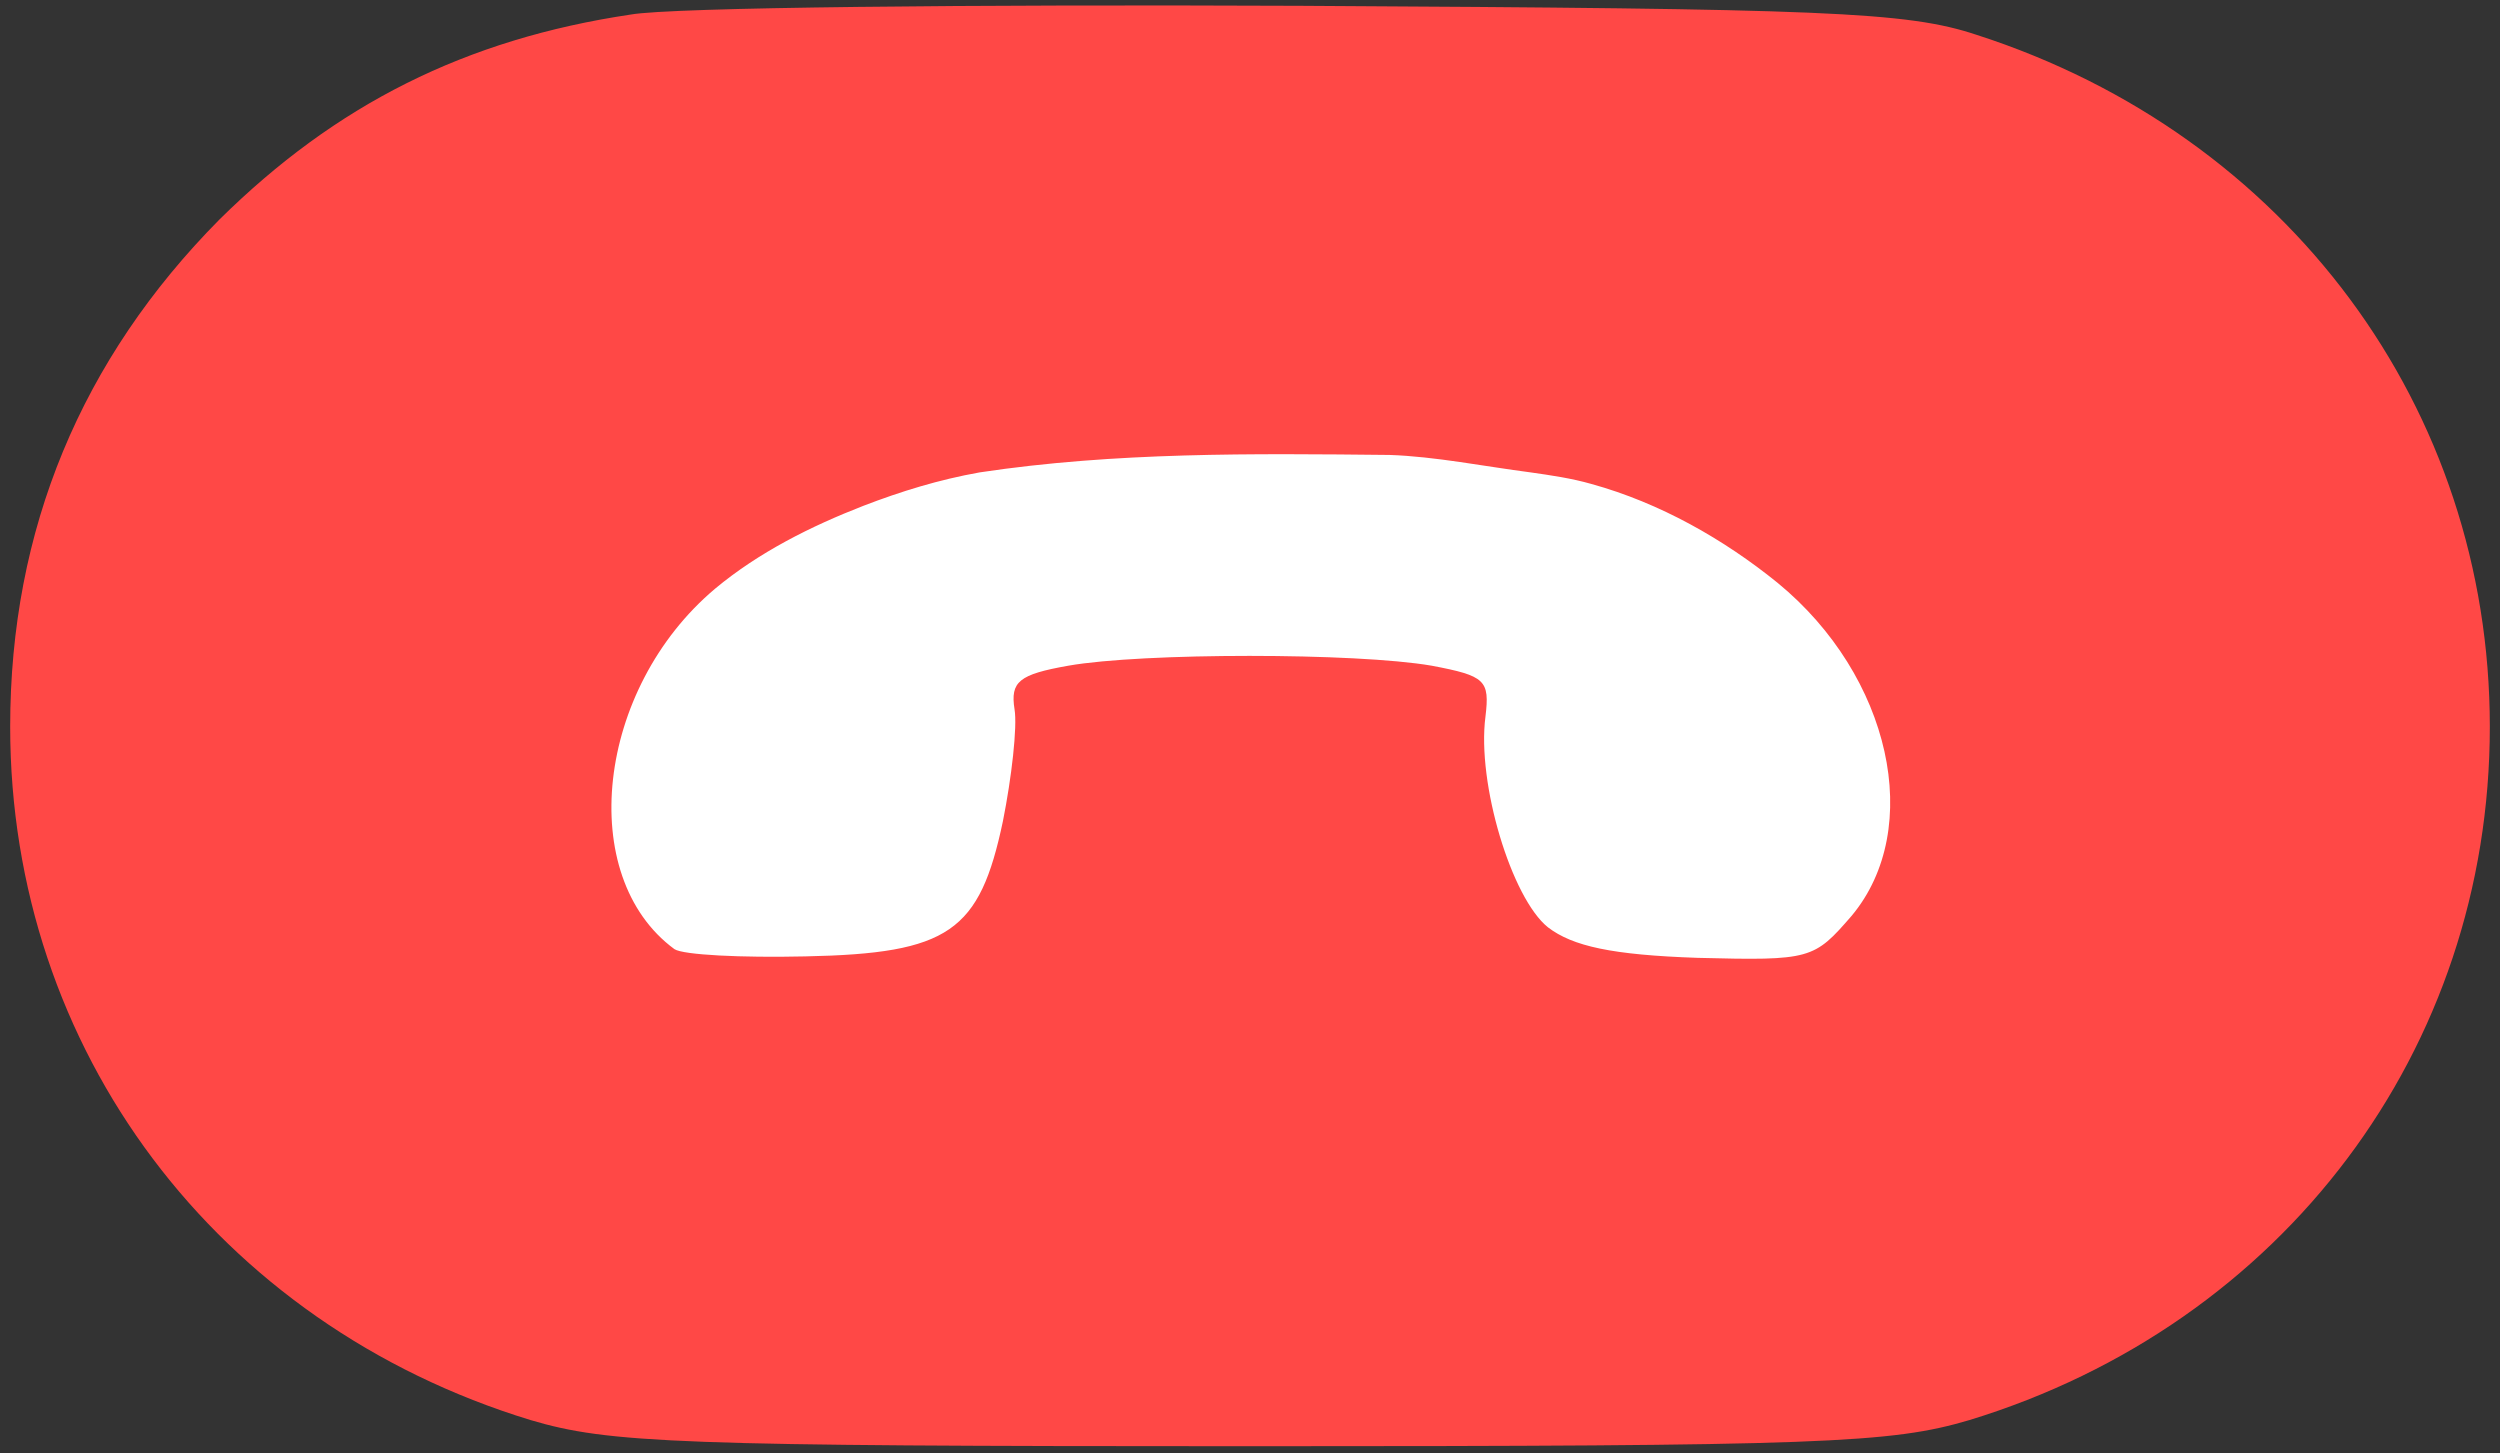
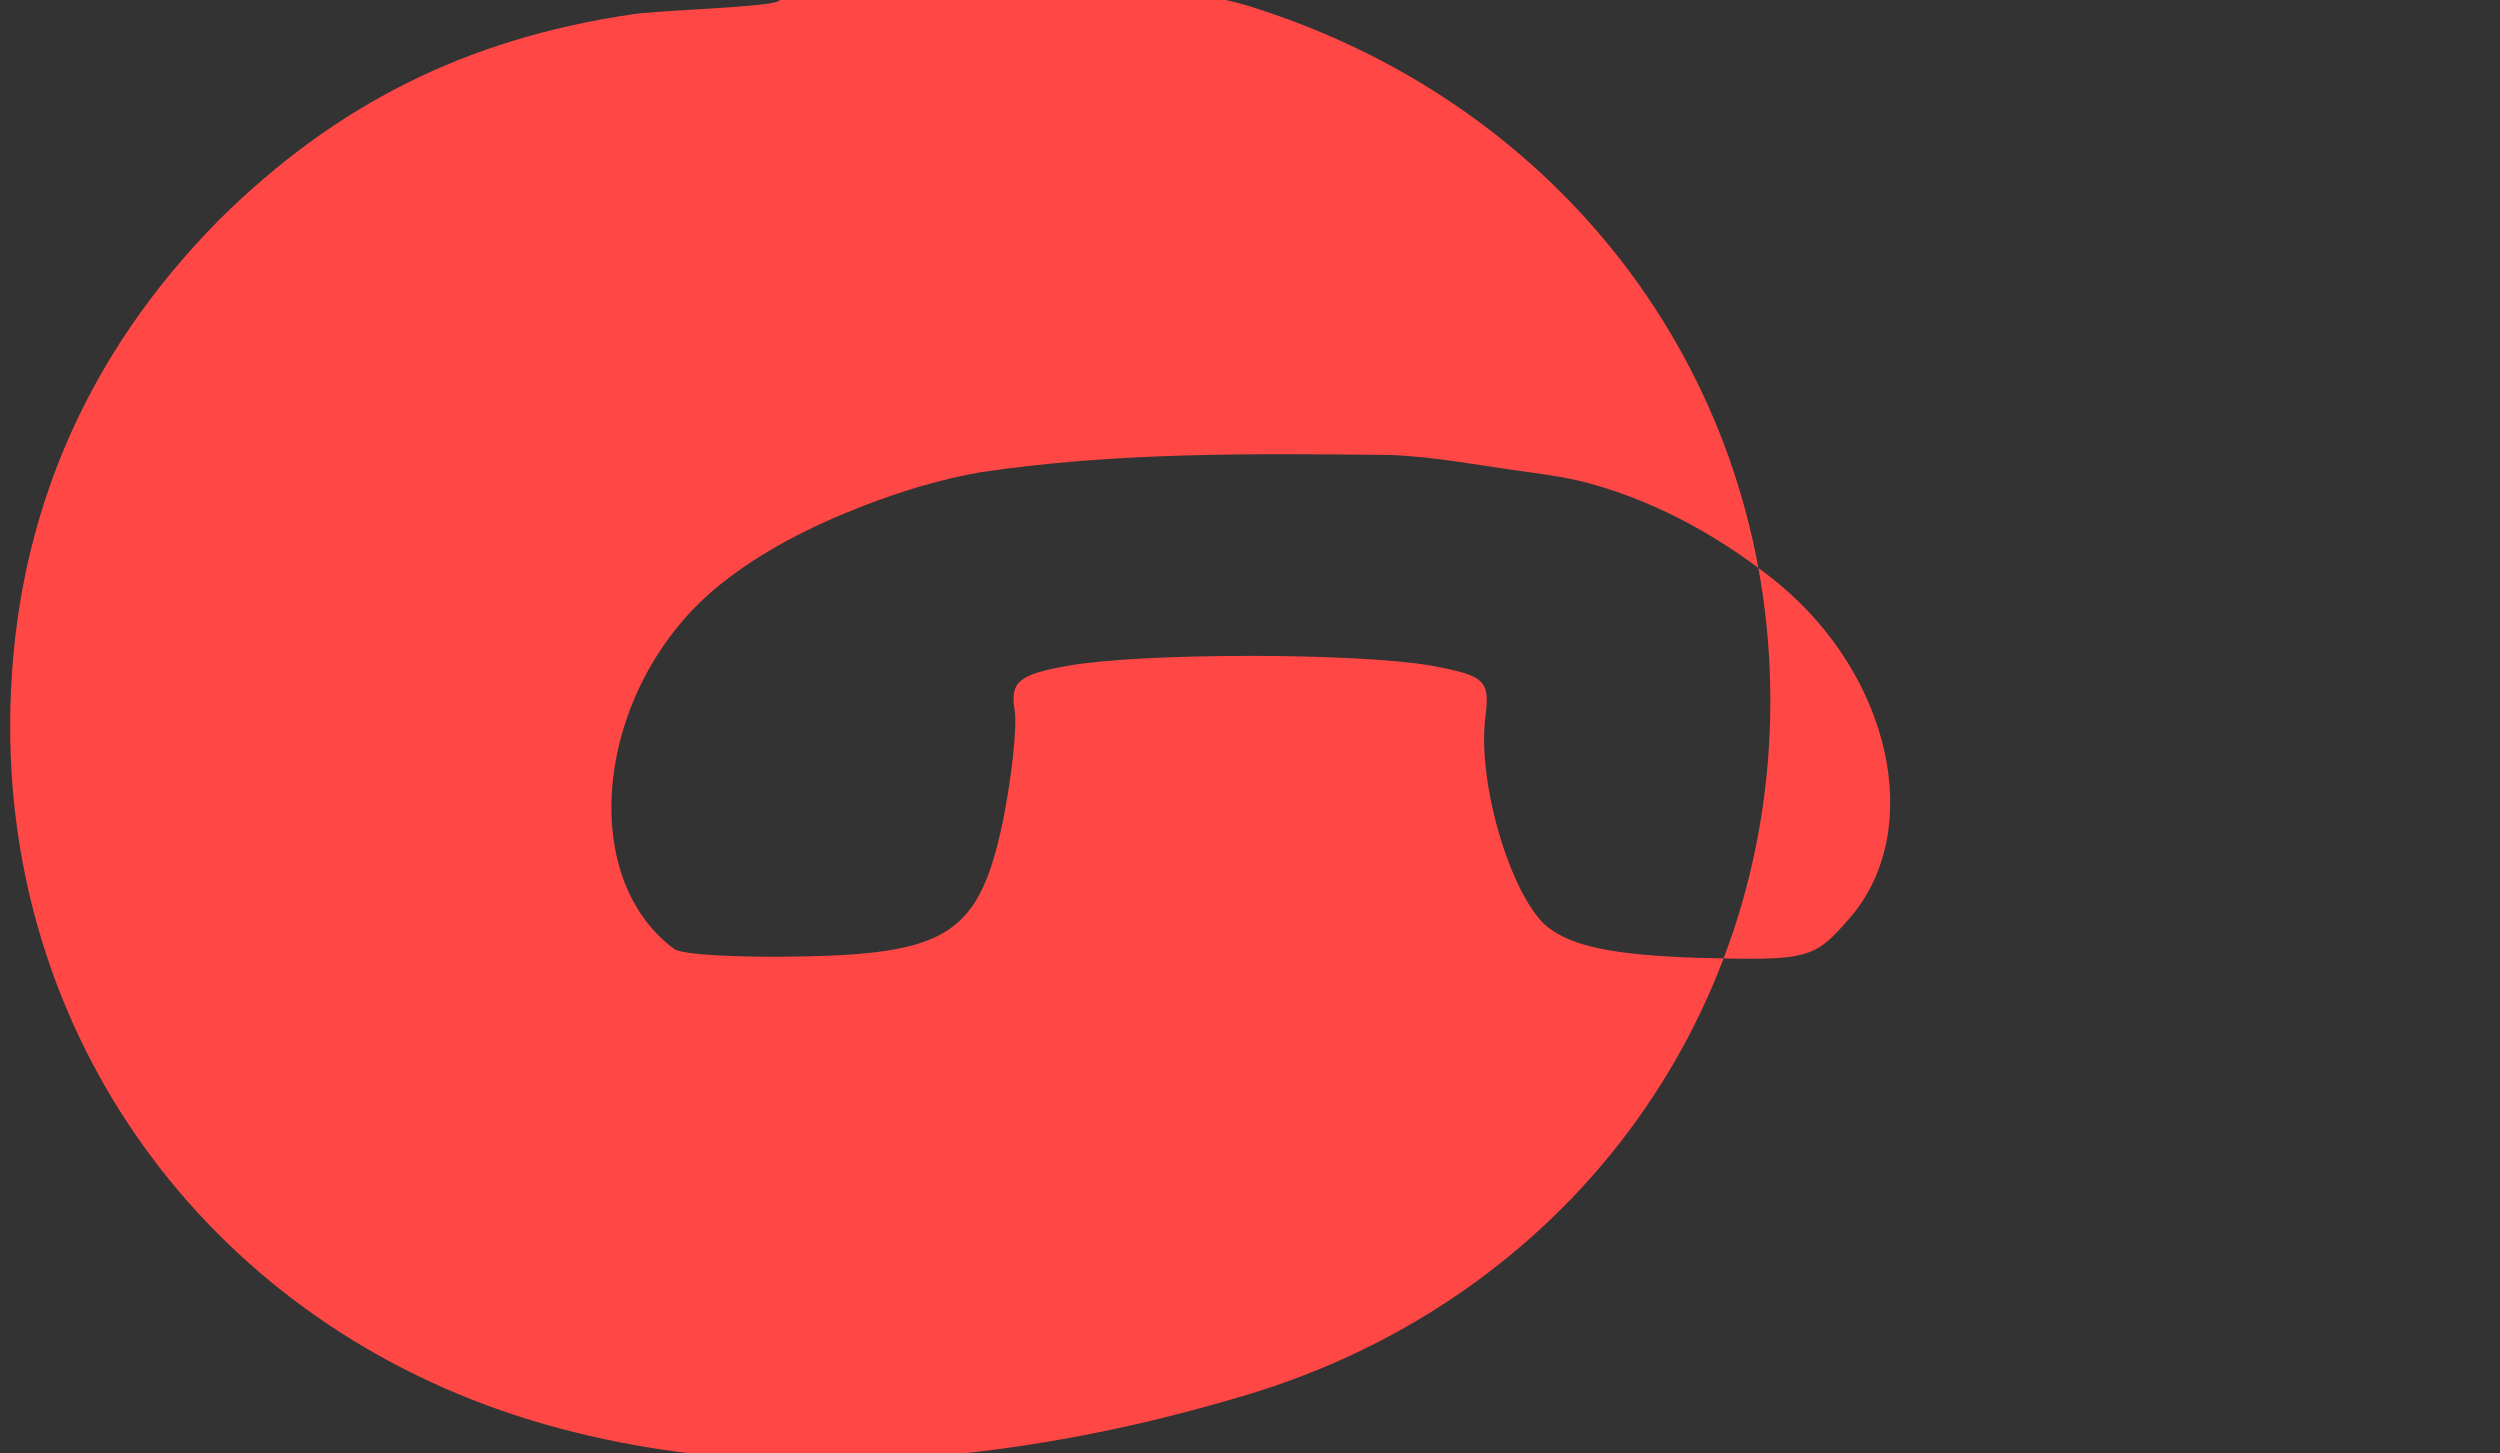
<svg xmlns="http://www.w3.org/2000/svg" version="1.1" id="Layer_1" x="0px" y="0px" viewBox="0 0 172 100" style="enable-background:new 0 0 172 100;" xml:space="preserve">
  <rect x="0" y="0" width="172" height="100" fill="#333333" stroke="none" />
  <style type="text/css">
	.st0{fill:#FFFFFF;}
	.st1{fill:#FF4846;}
</style>
-   <rect x="32.5" y="22.9" class="st0" width="108.2" height="51.4" />
-   <path class="st1" d="M43.4,1C32,2.7,23.1,7.2,15.1,15.1C5.6,24.7,0.7,36.4,0.7,50c0,22.2,14.2,41.1,35.8,47.7  c5.4,1.6,10.1,1.8,49.5,1.8s44.1-0.2,49.5-1.8c21.6-6.6,35.8-25.5,35.8-47.7c0-21.9-13.9-40.7-35.3-47.6c-4.8-1.6-10.4-1.8-46.5-2  C66.9,0.3,46.2,0.5,43.4,1z M105.3,32.5c1.4,0.2,2.8,0.4,4.2,0.8c4.7,1.3,9.1,3.8,12.8,6.8c7.8,6.4,10.1,16.9,5.1,22.9  c-2.6,3-2.8,3.1-10.6,2.9c-5.9-0.2-8.6-0.8-10.3-2.1c-2.5-2-4.9-9.9-4.3-14.5c0.3-2.5,0-2.8-3.7-3.5c-5.2-0.9-19.9-0.9-25,0  c-3.4,0.6-4,1.1-3.7,3c0.2,1.2-0.2,4.7-0.8,7.7c-1.6,7.6-3.7,9.1-13.6,9.3c-4.4,0.1-8.4-0.1-9-0.5c-6.8-5-5.4-17.9,2.8-24.8  c3-2.5,6.6-4.3,10.2-5.7c2.6-1,5.2-1.8,8-2.3c9.3-1.4,18.8-1.3,28.2-1.2C98.7,31.4,102.2,32.1,105.3,32.5z" />
+   <path class="st1" d="M43.4,1C32,2.7,23.1,7.2,15.1,15.1C5.6,24.7,0.7,36.4,0.7,50c0,22.2,14.2,41.1,35.8,47.7  s44.1-0.2,49.5-1.8c21.6-6.6,35.8-25.5,35.8-47.7c0-21.9-13.9-40.7-35.3-47.6c-4.8-1.6-10.4-1.8-46.5-2  C66.9,0.3,46.2,0.5,43.4,1z M105.3,32.5c1.4,0.2,2.8,0.4,4.2,0.8c4.7,1.3,9.1,3.8,12.8,6.8c7.8,6.4,10.1,16.9,5.1,22.9  c-2.6,3-2.8,3.1-10.6,2.9c-5.9-0.2-8.6-0.8-10.3-2.1c-2.5-2-4.9-9.9-4.3-14.5c0.3-2.5,0-2.8-3.7-3.5c-5.2-0.9-19.9-0.9-25,0  c-3.4,0.6-4,1.1-3.7,3c0.2,1.2-0.2,4.7-0.8,7.7c-1.6,7.6-3.7,9.1-13.6,9.3c-4.4,0.1-8.4-0.1-9-0.5c-6.8-5-5.4-17.9,2.8-24.8  c3-2.5,6.6-4.3,10.2-5.7c2.6-1,5.2-1.8,8-2.3c9.3-1.4,18.8-1.3,28.2-1.2C98.7,31.4,102.2,32.1,105.3,32.5z" />
</svg>